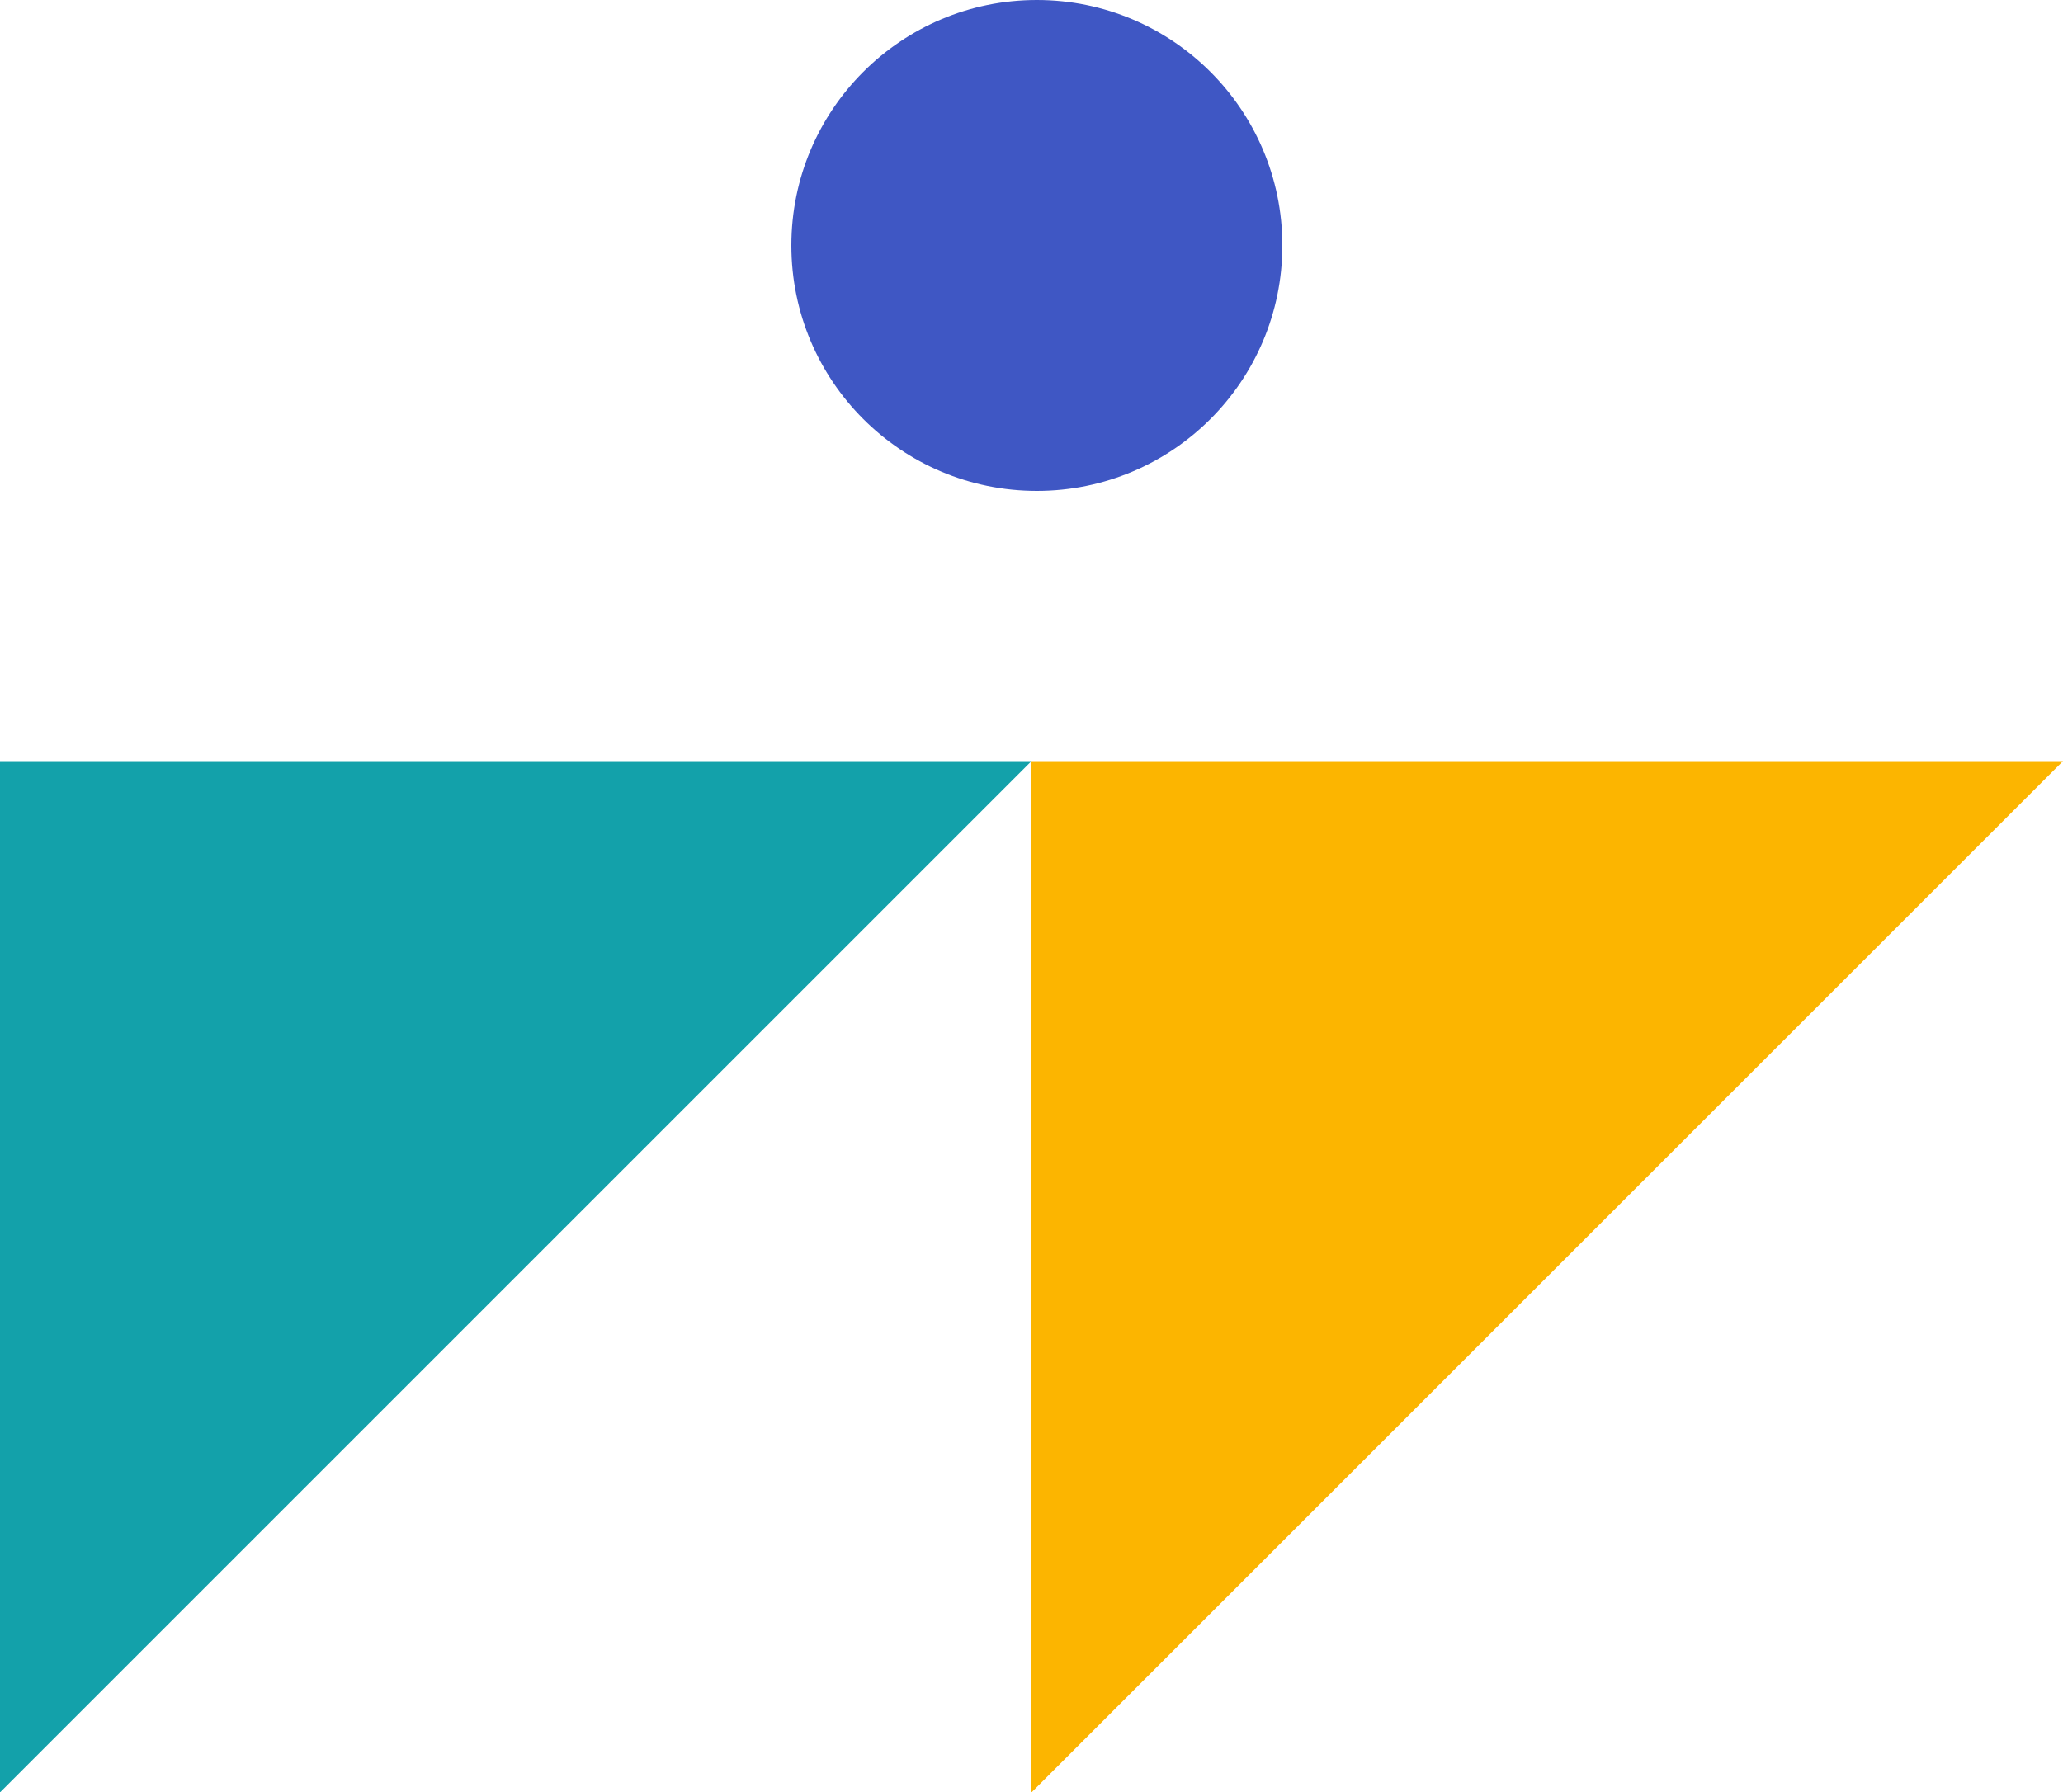
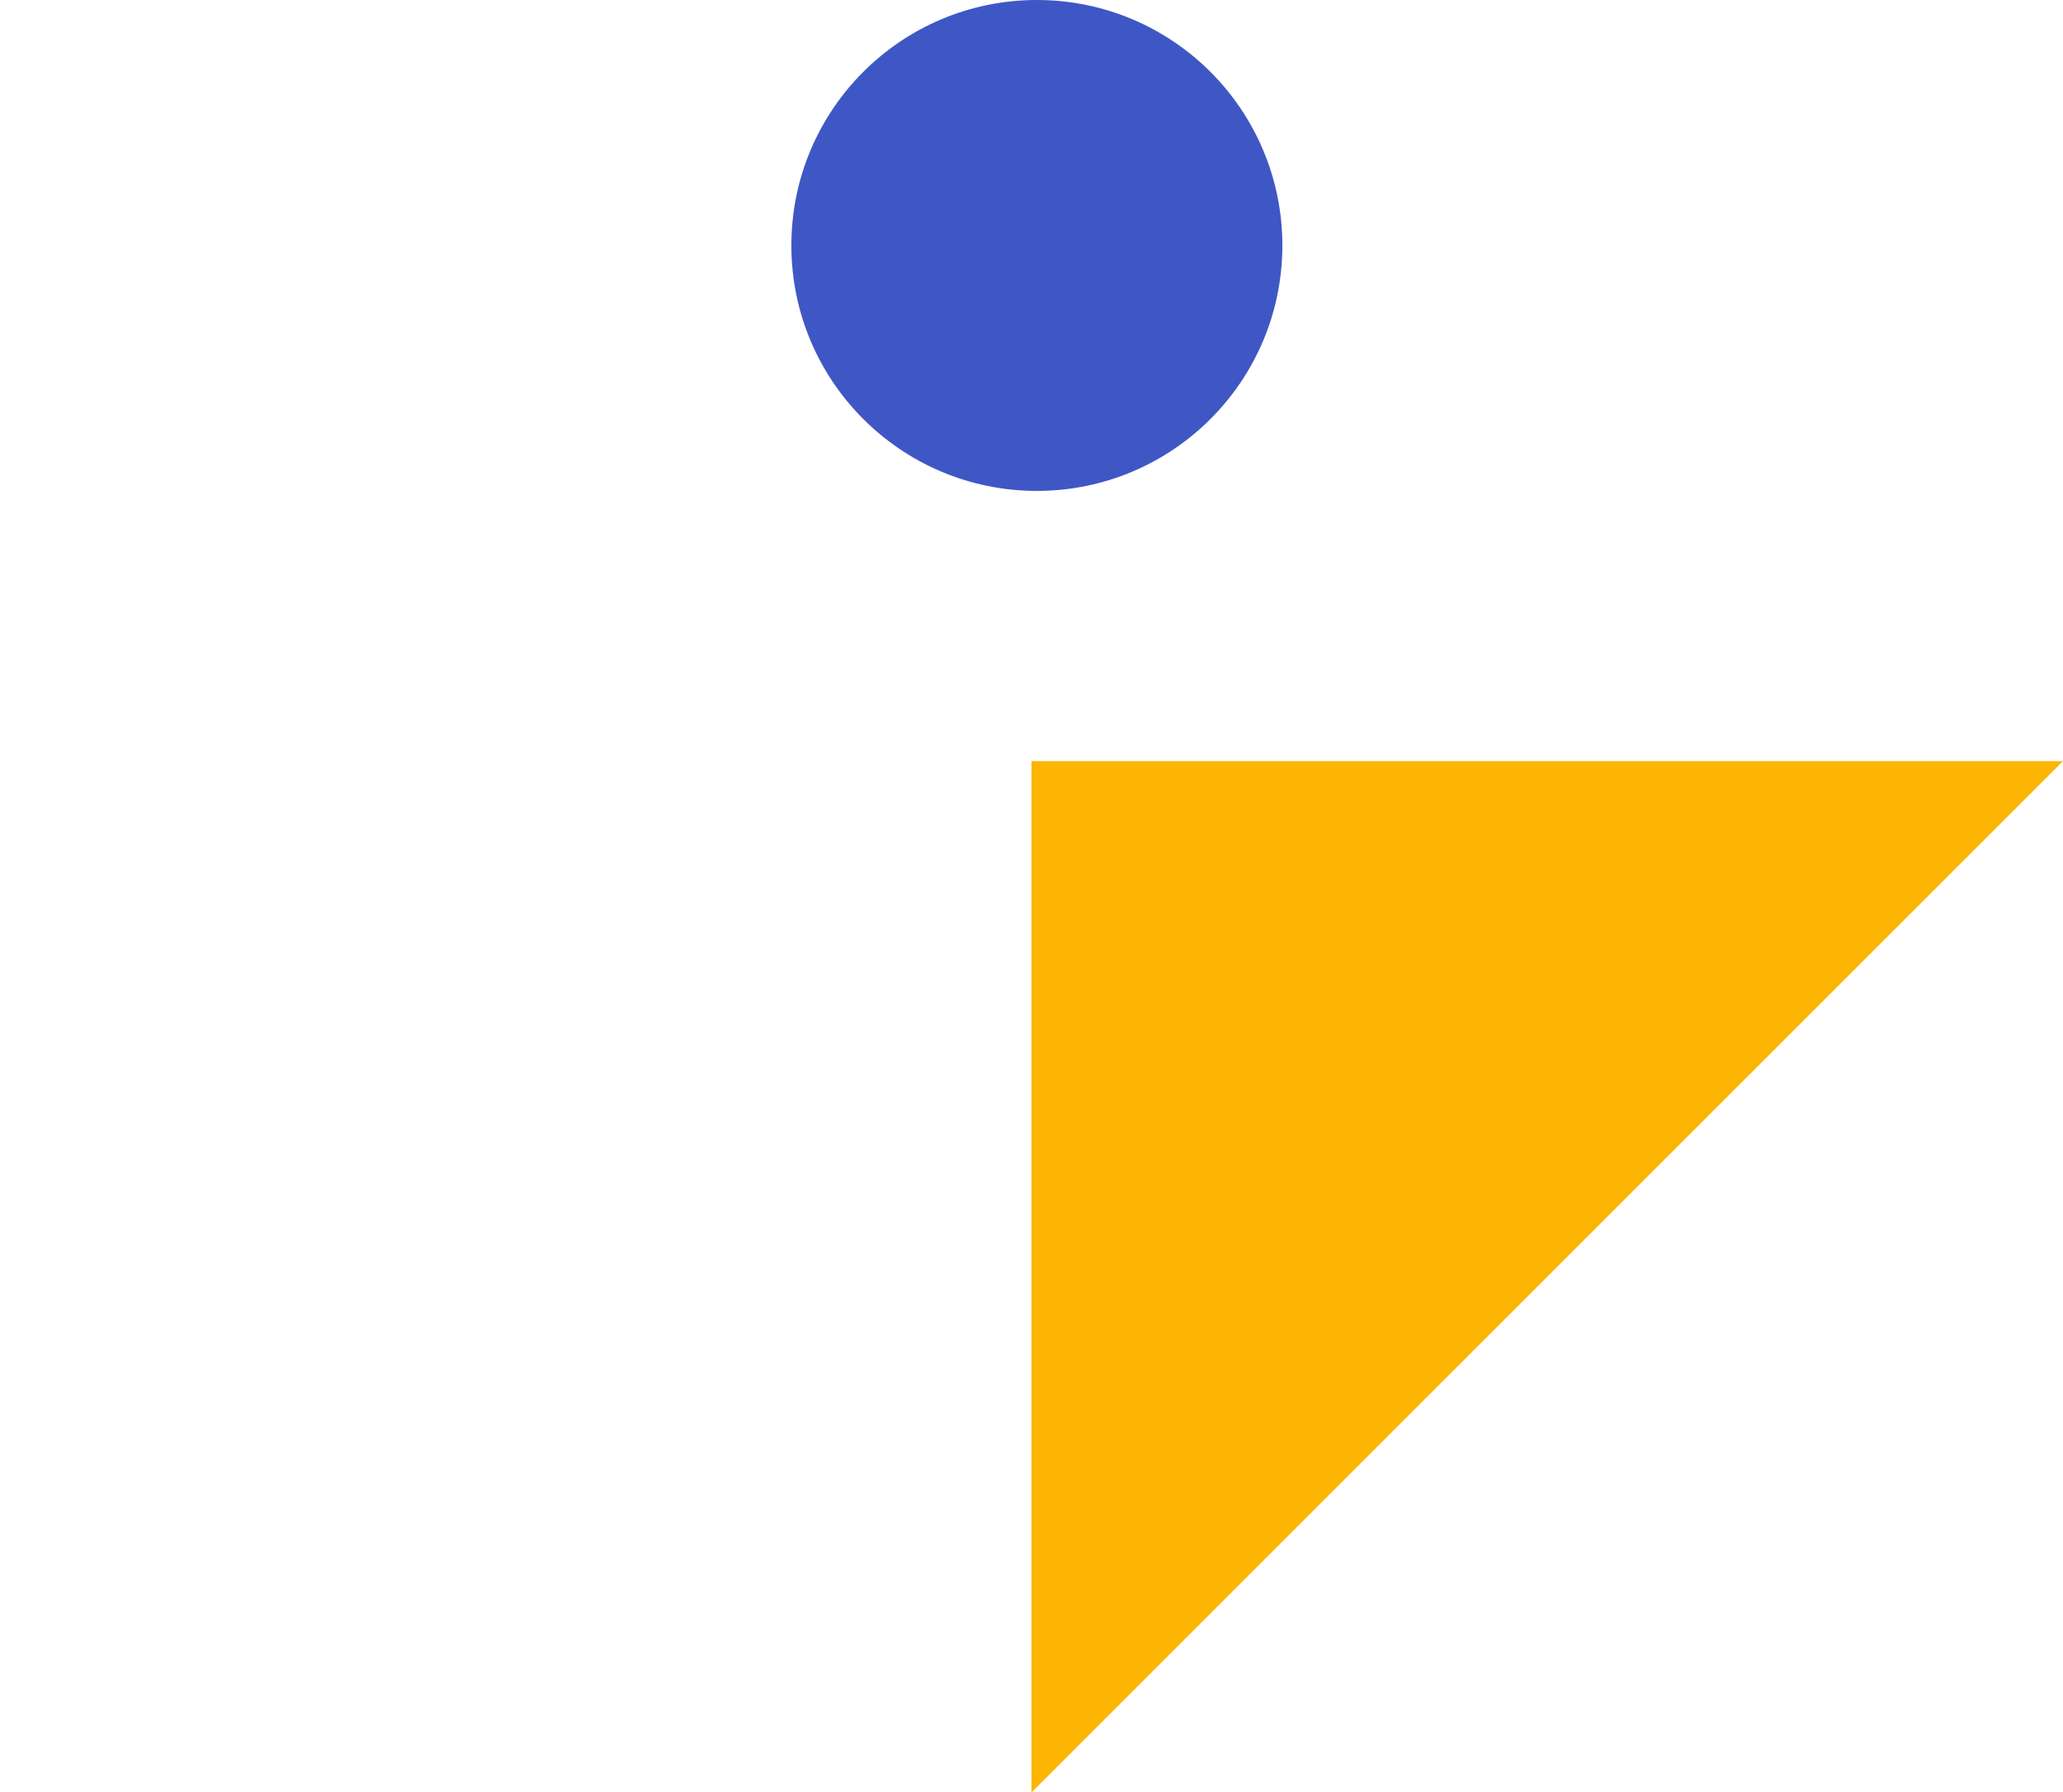
<svg xmlns="http://www.w3.org/2000/svg" fill="#000000" height="434.5" preserveAspectRatio="xMidYMid meet" version="1" viewBox="0.0 32.7 500.0 434.5" width="500" zoomAndPan="magnify">
  <g>
    <g>
      <g id="change1_1">
        <circle cx="251.3" cy="92.2" fill="#3f57c4" r="59.5" />
      </g>
      <g id="change2_1">
-         <path d="M0 467.2L0 217.2 250 217.2z" fill="#13a1aa" />
-       </g>
+         </g>
      <g id="change3_1">
        <path d="M250 467.2L250 217.2 500 217.2z" fill="#fcb500" />
      </g>
    </g>
  </g>
</svg>